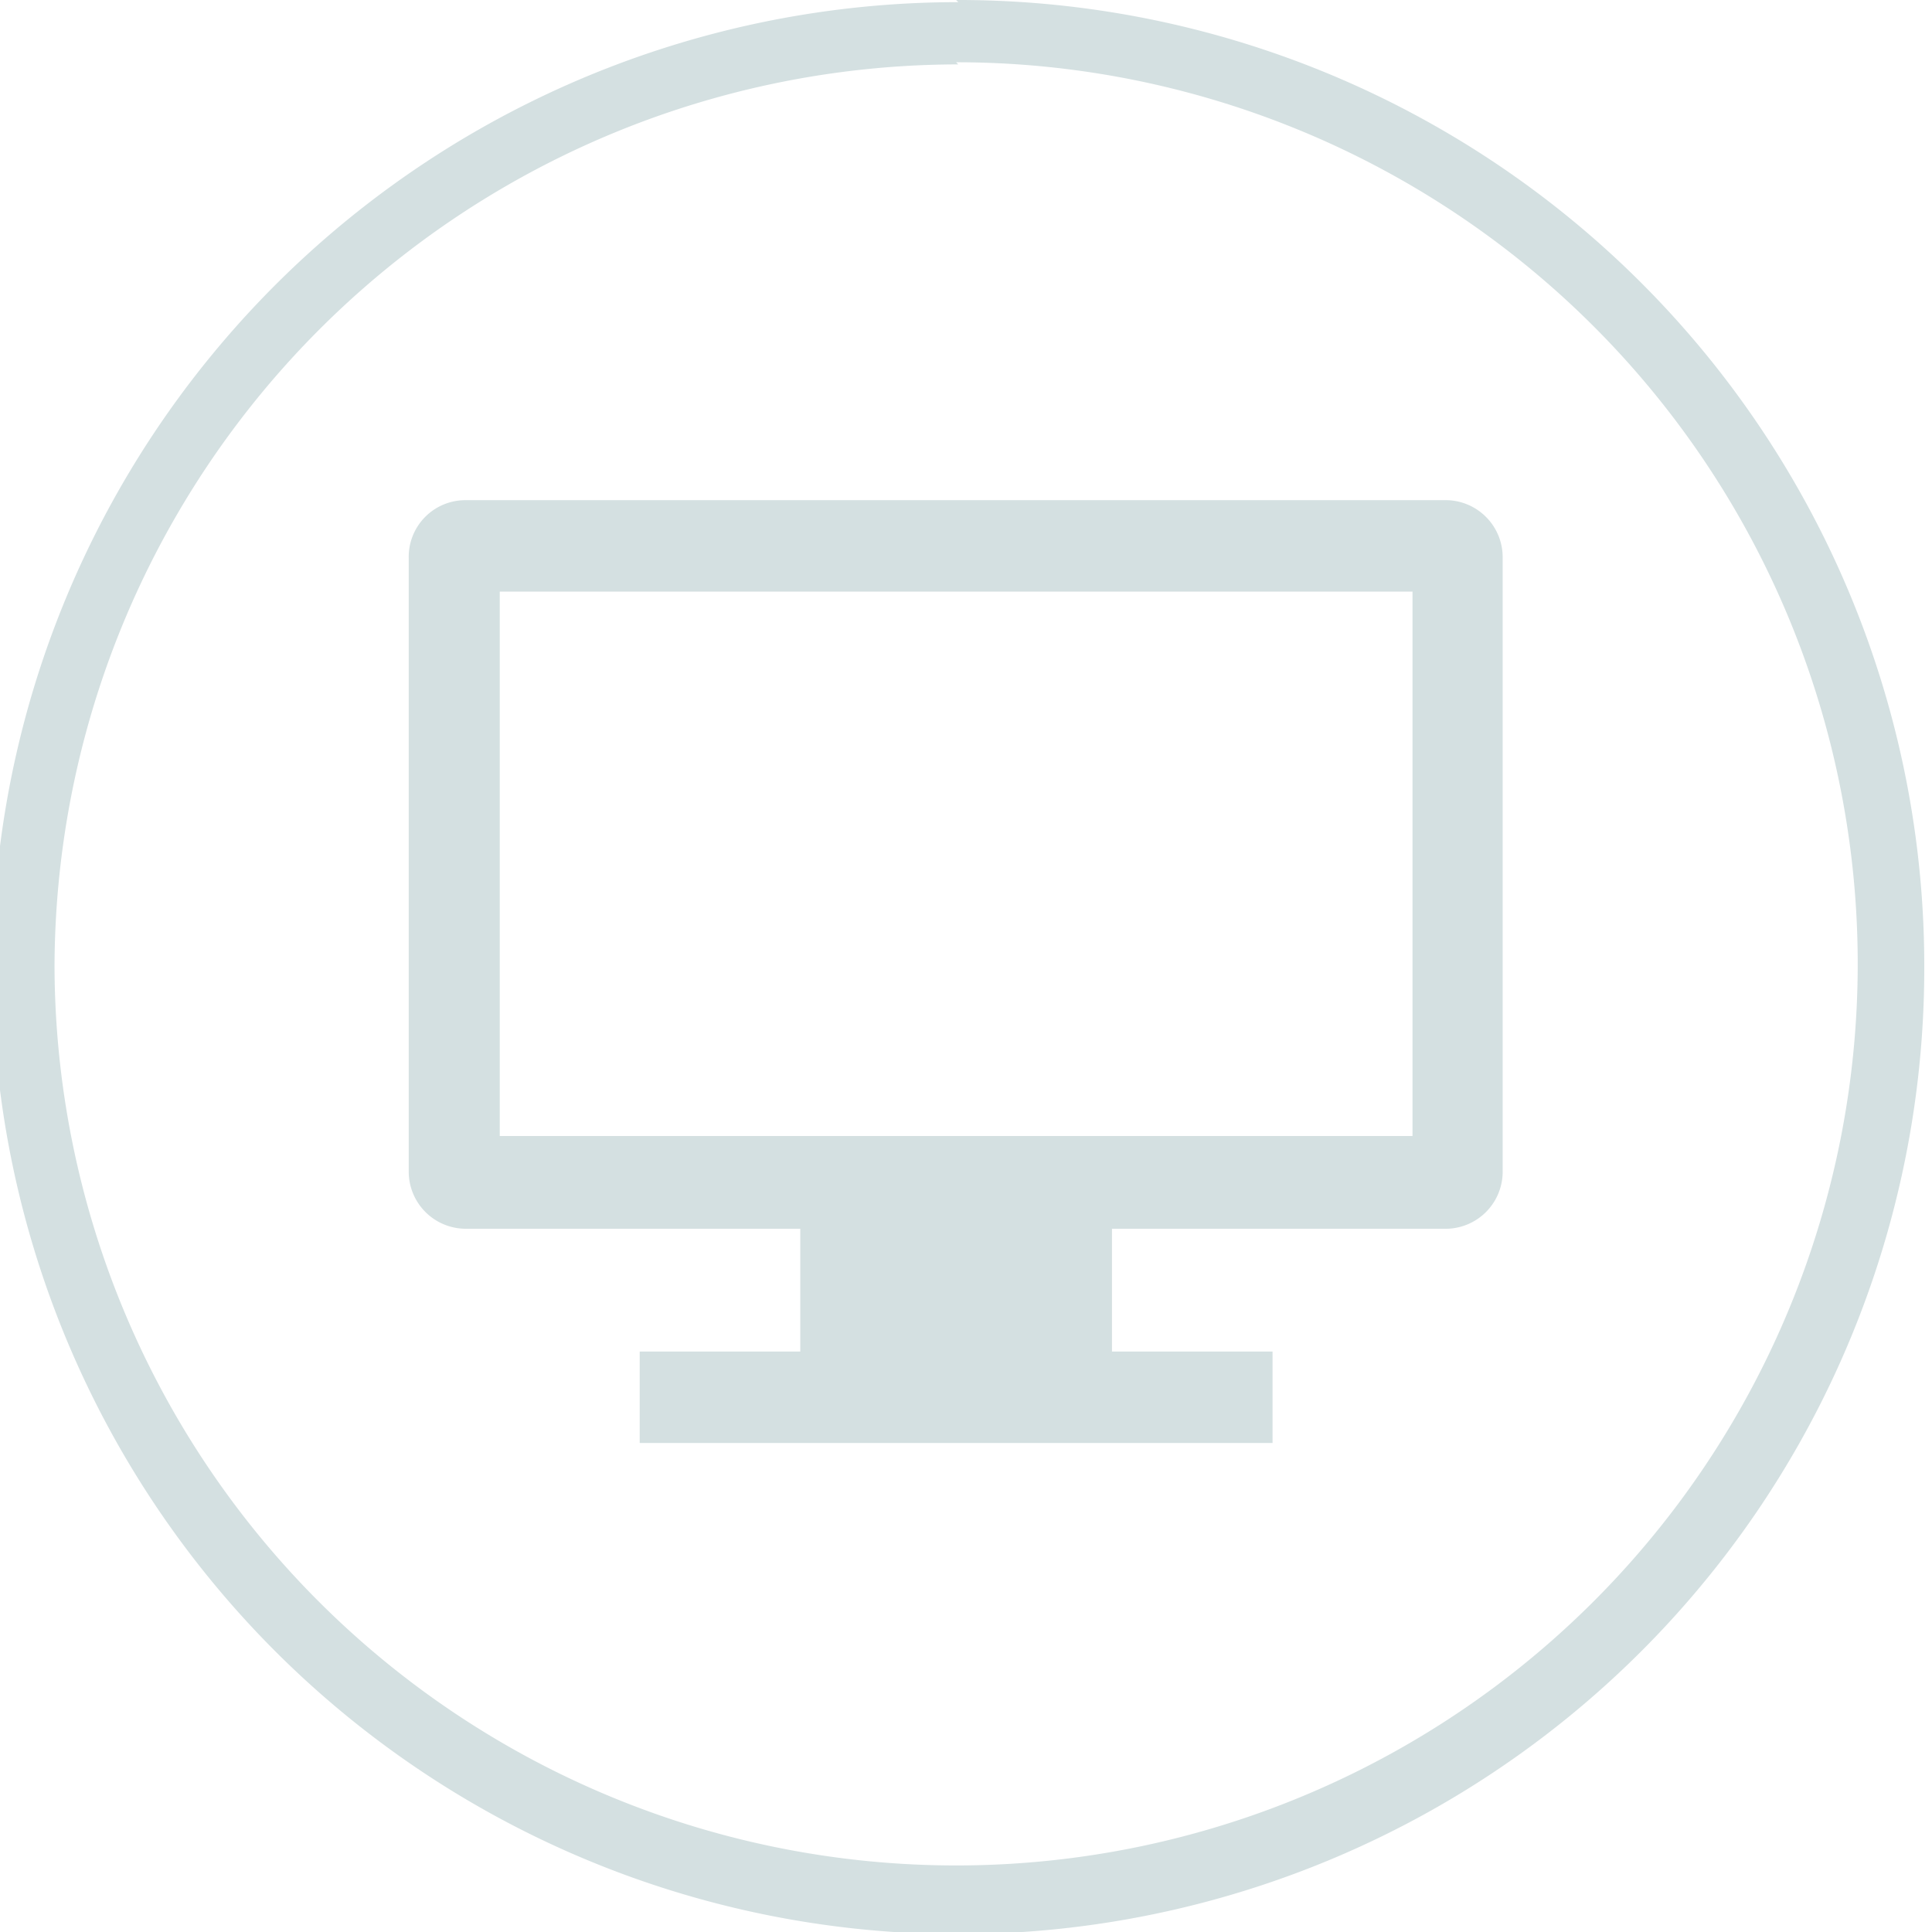
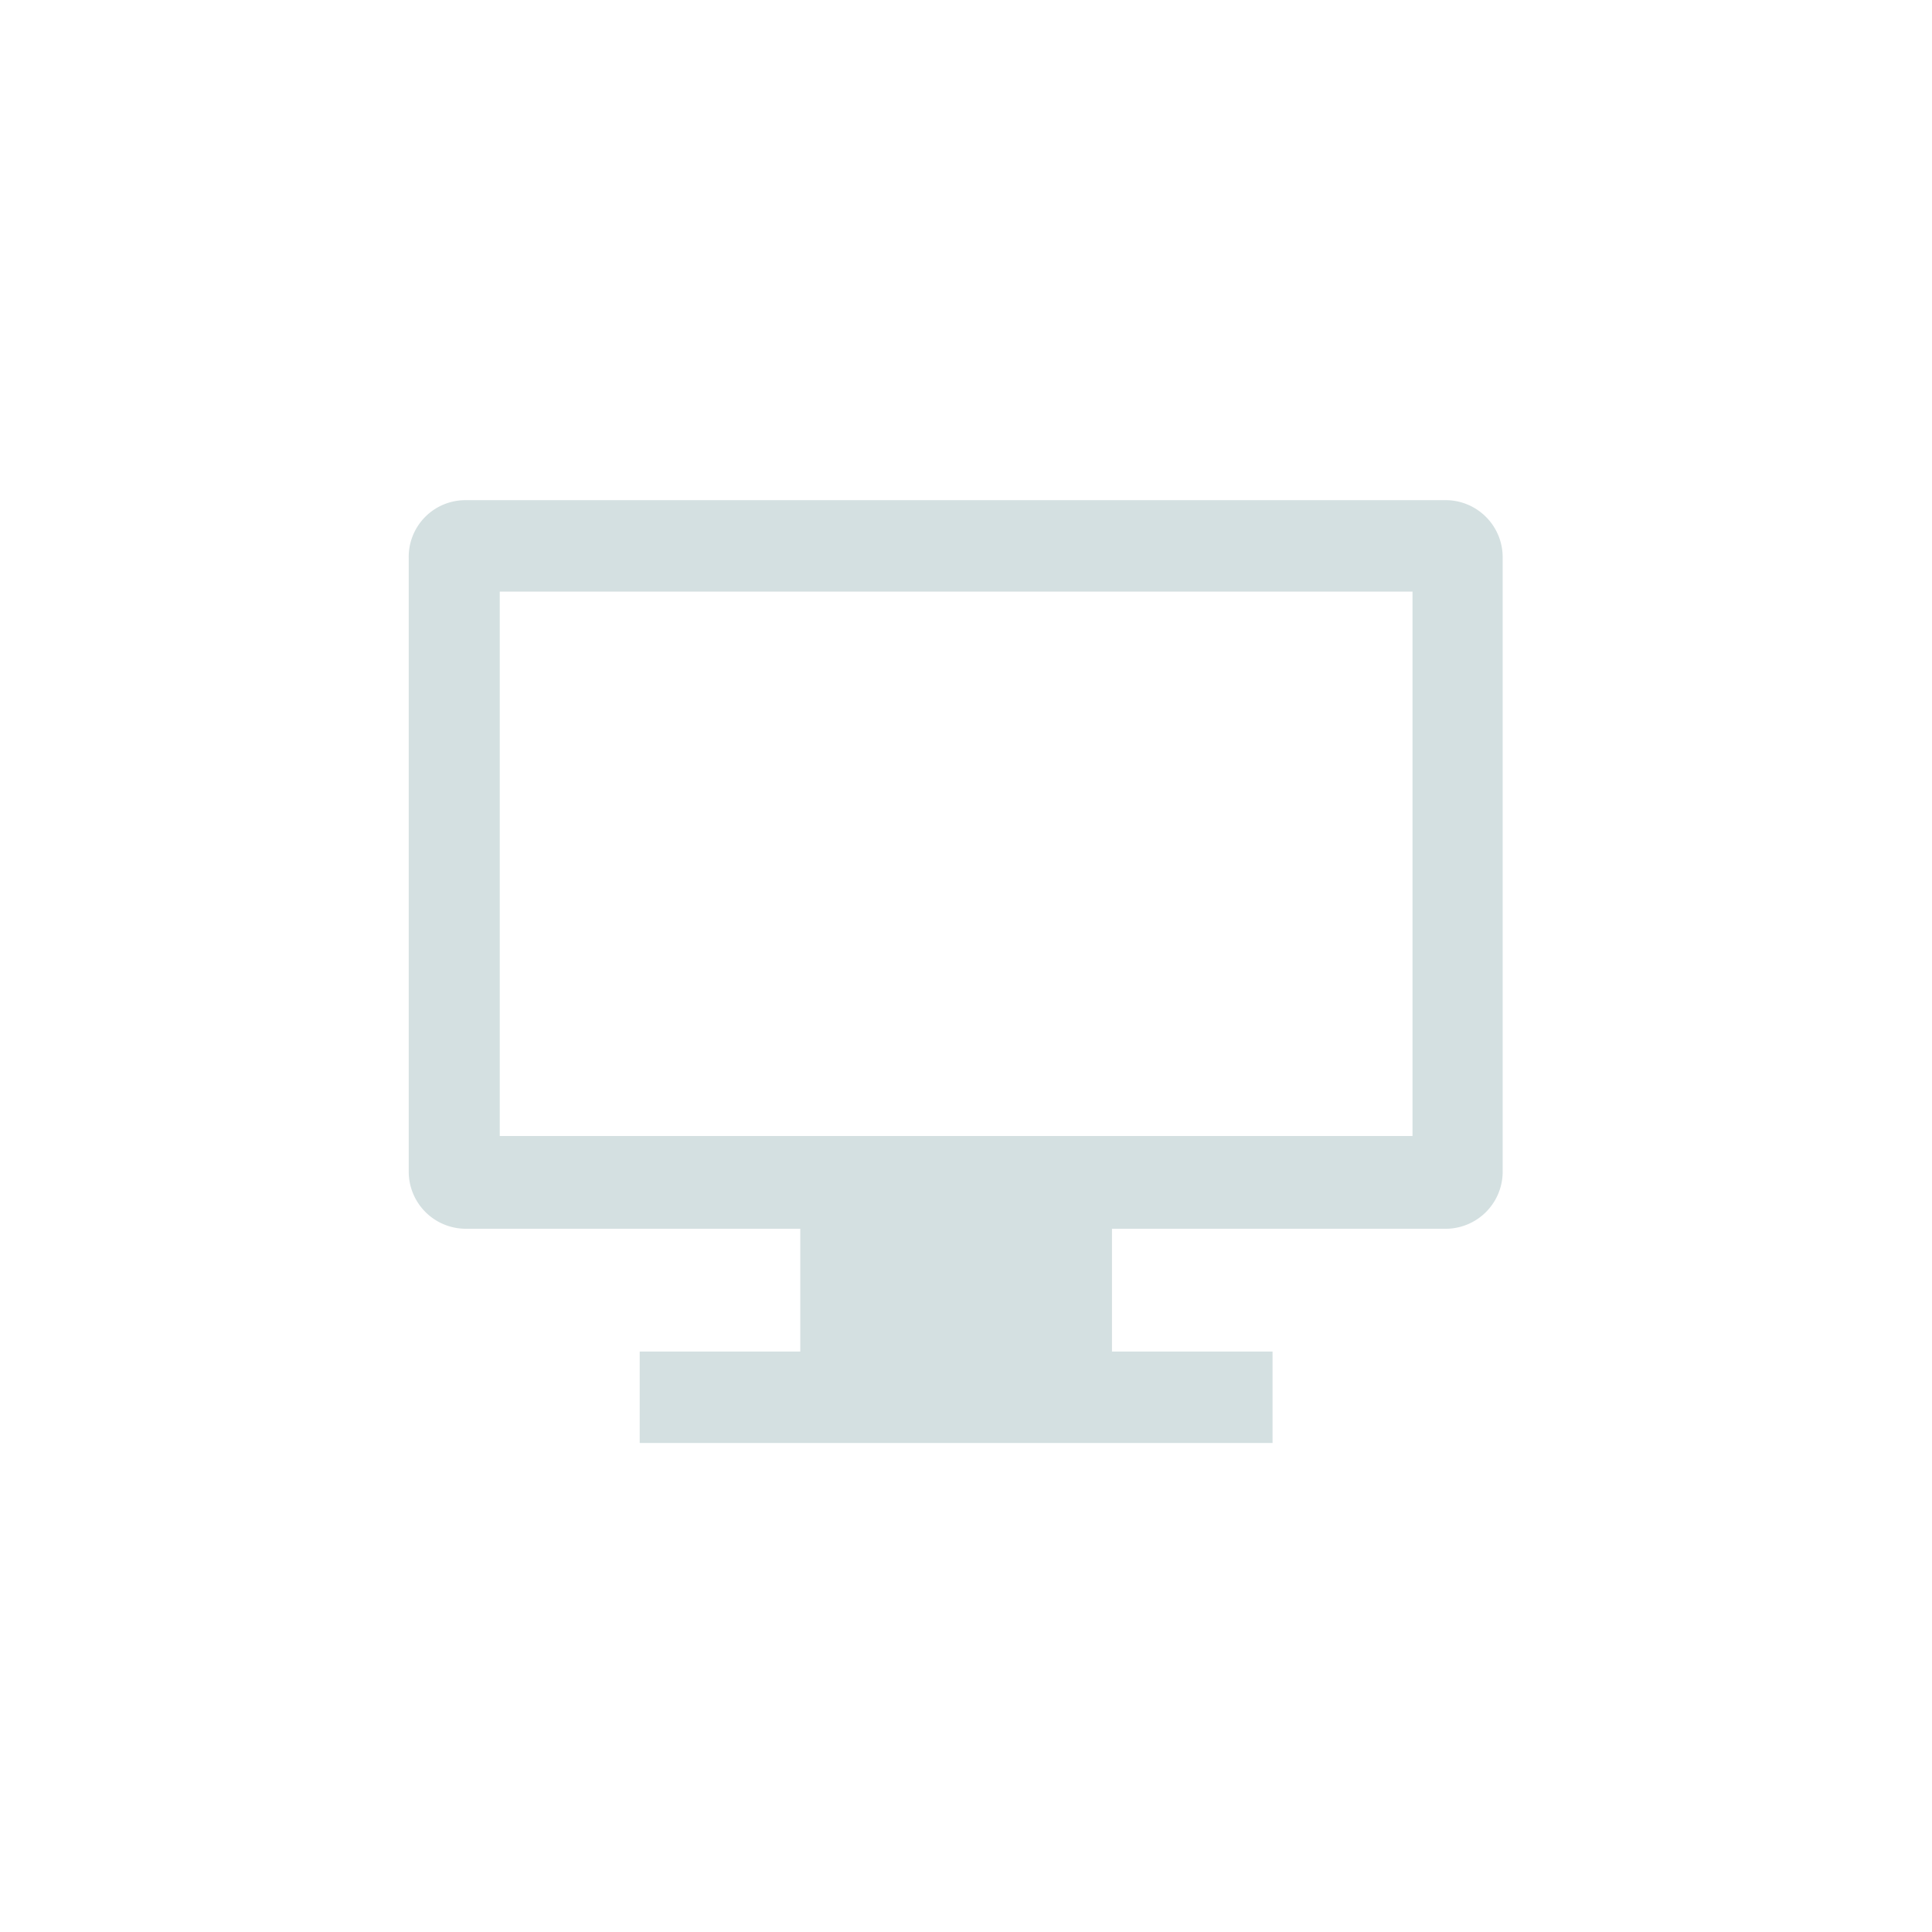
<svg xmlns="http://www.w3.org/2000/svg" id="Layer_1" data-name="Layer 1" viewBox="0 0 45 45">
  <defs>
    <style>.cls-1{fill:#d4e0e1;}</style>
  </defs>
-   <path class="cls-1" d="M22.27,1.45a21,21,0,1,1-21,21.05,21.07,21.07,0,0,1,21.05-21m0-1.45a22.5,22.5,0,1,0,22.5,22.5A22.5,22.5,0,0,0,22.27,0Z" />
  <path class="cls-1" d="M33.71,11.65H10.84A1.32,1.32,0,0,0,9.52,13v14.3a1.33,1.33,0,0,0,1.32,1.32H33.71A1.33,1.33,0,0,0,35,27.27V13A1.33,1.33,0,0,0,33.71,11.65ZM32.9,26.46H11.64V13.78H32.9Z" />
  <polygon class="cls-1" points="25.9 28.59 18.64 28.59 18.64 31.48 14.9 31.48 14.9 33.61 29.64 33.61 29.64 31.48 25.9 31.48 25.9 28.59" />
</svg>